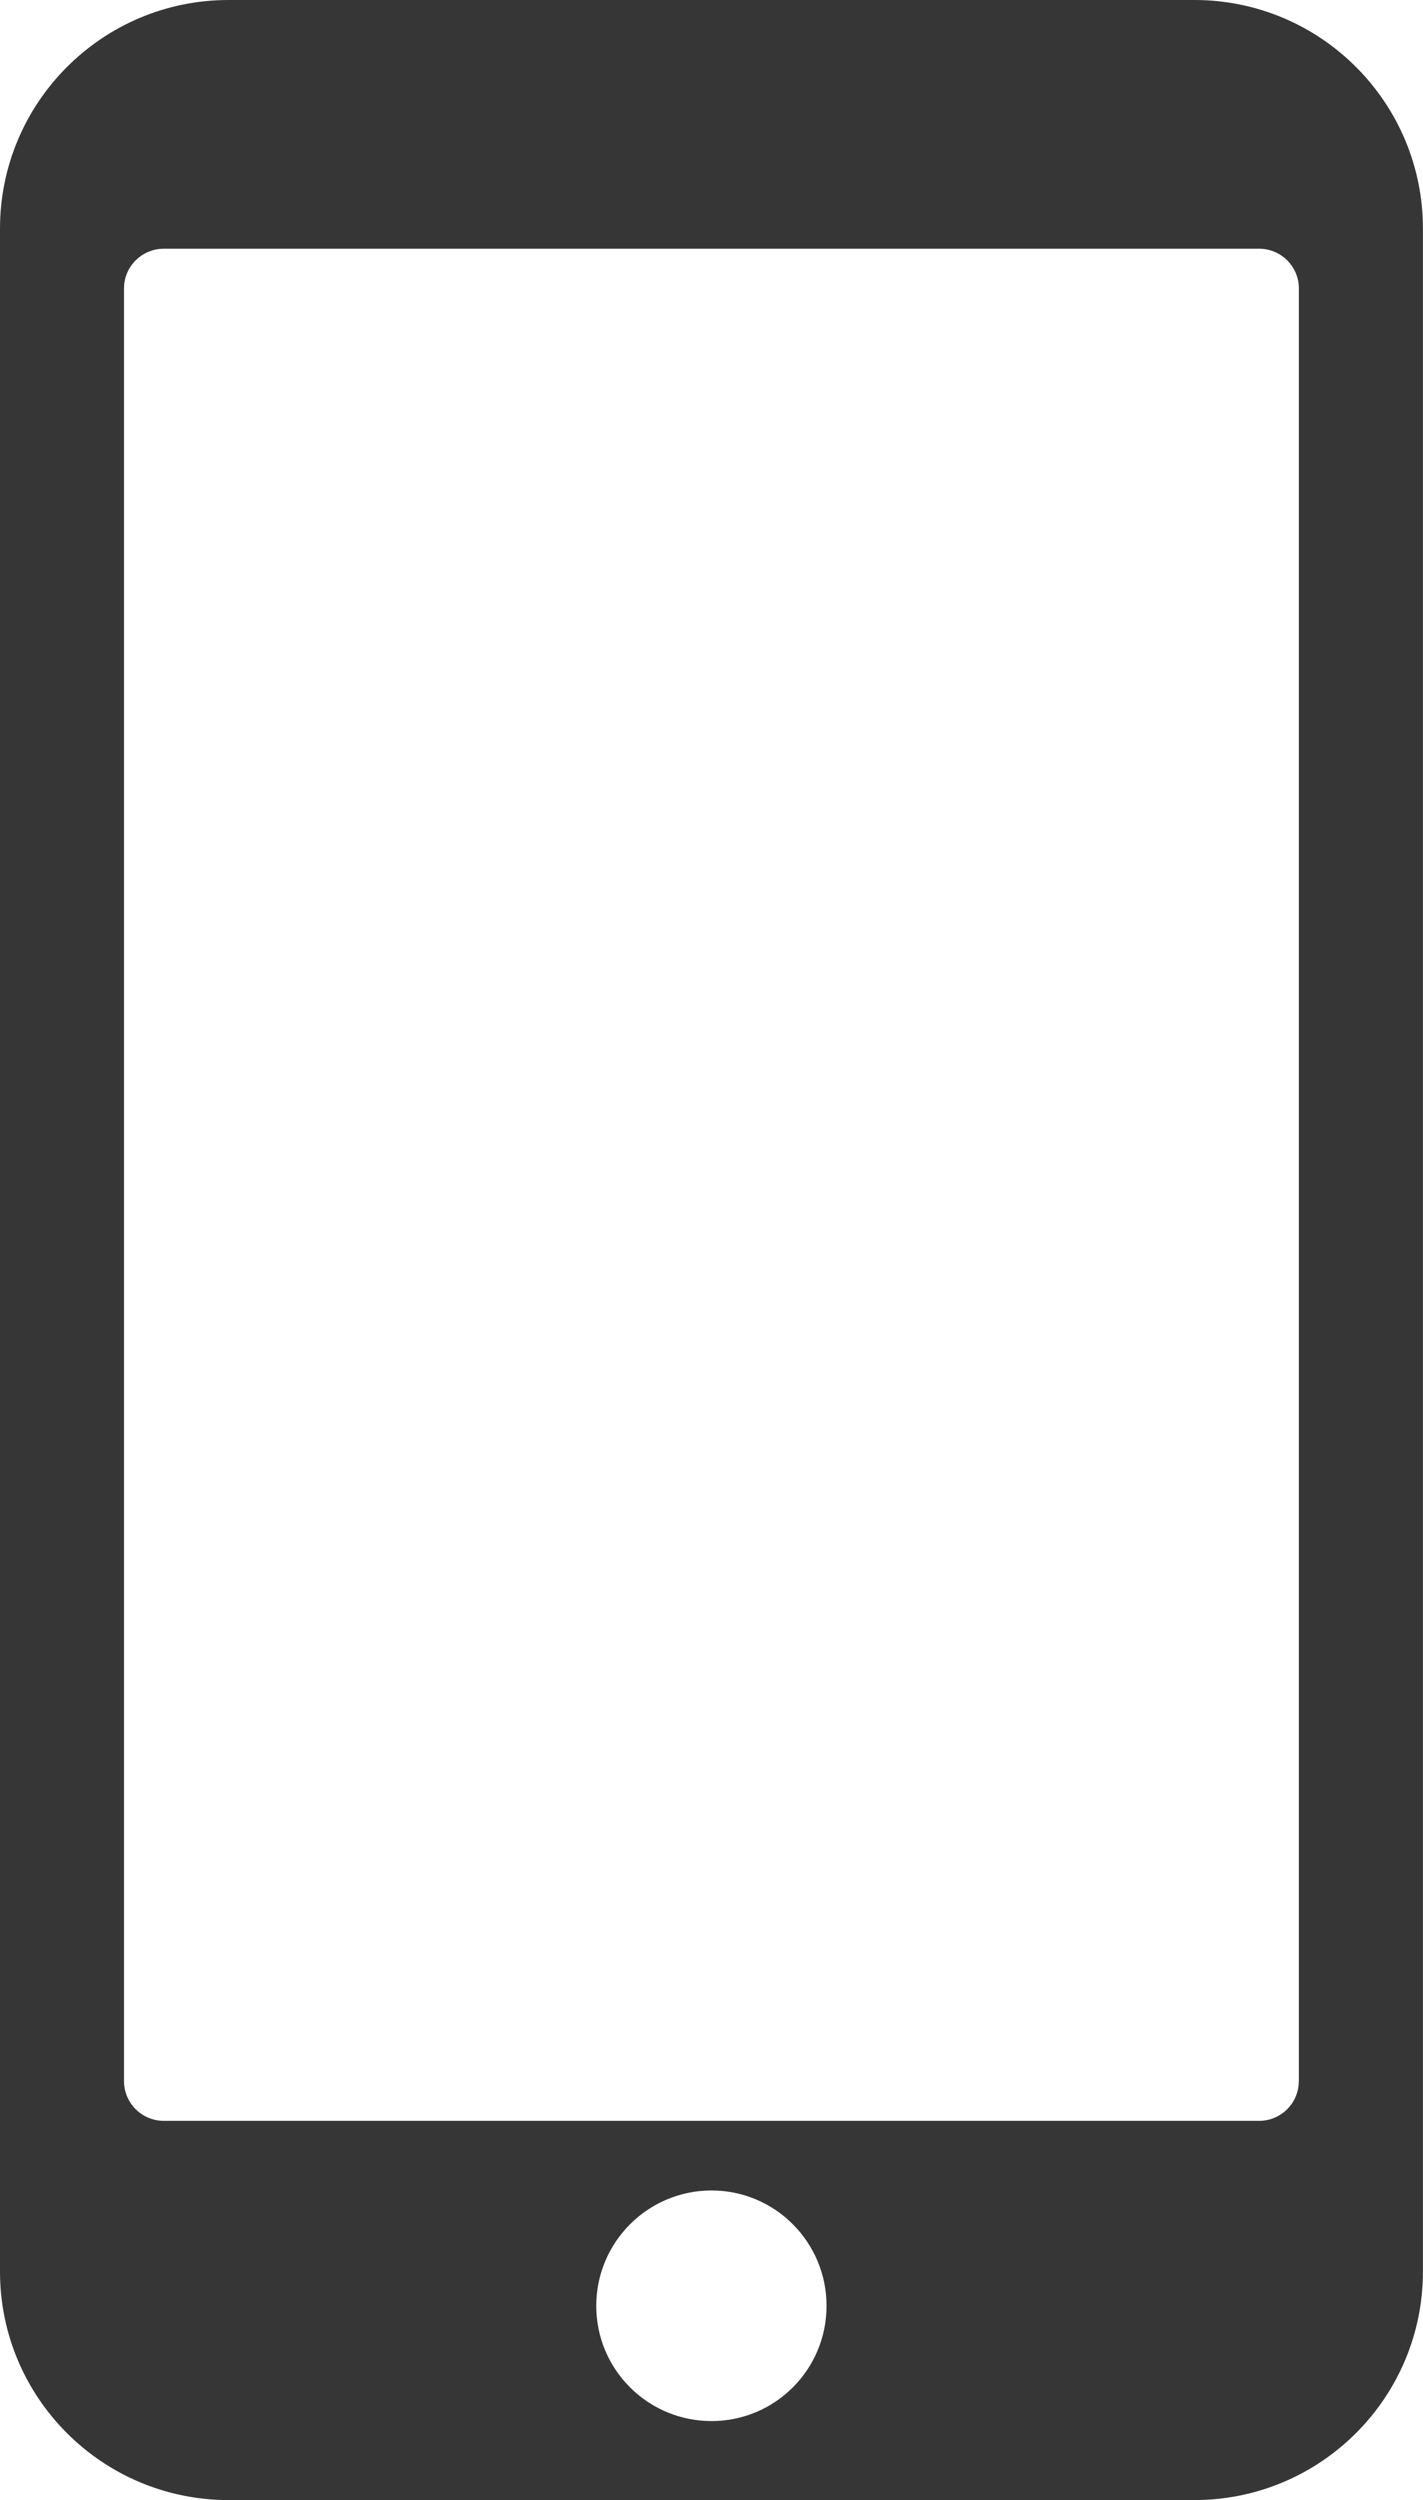
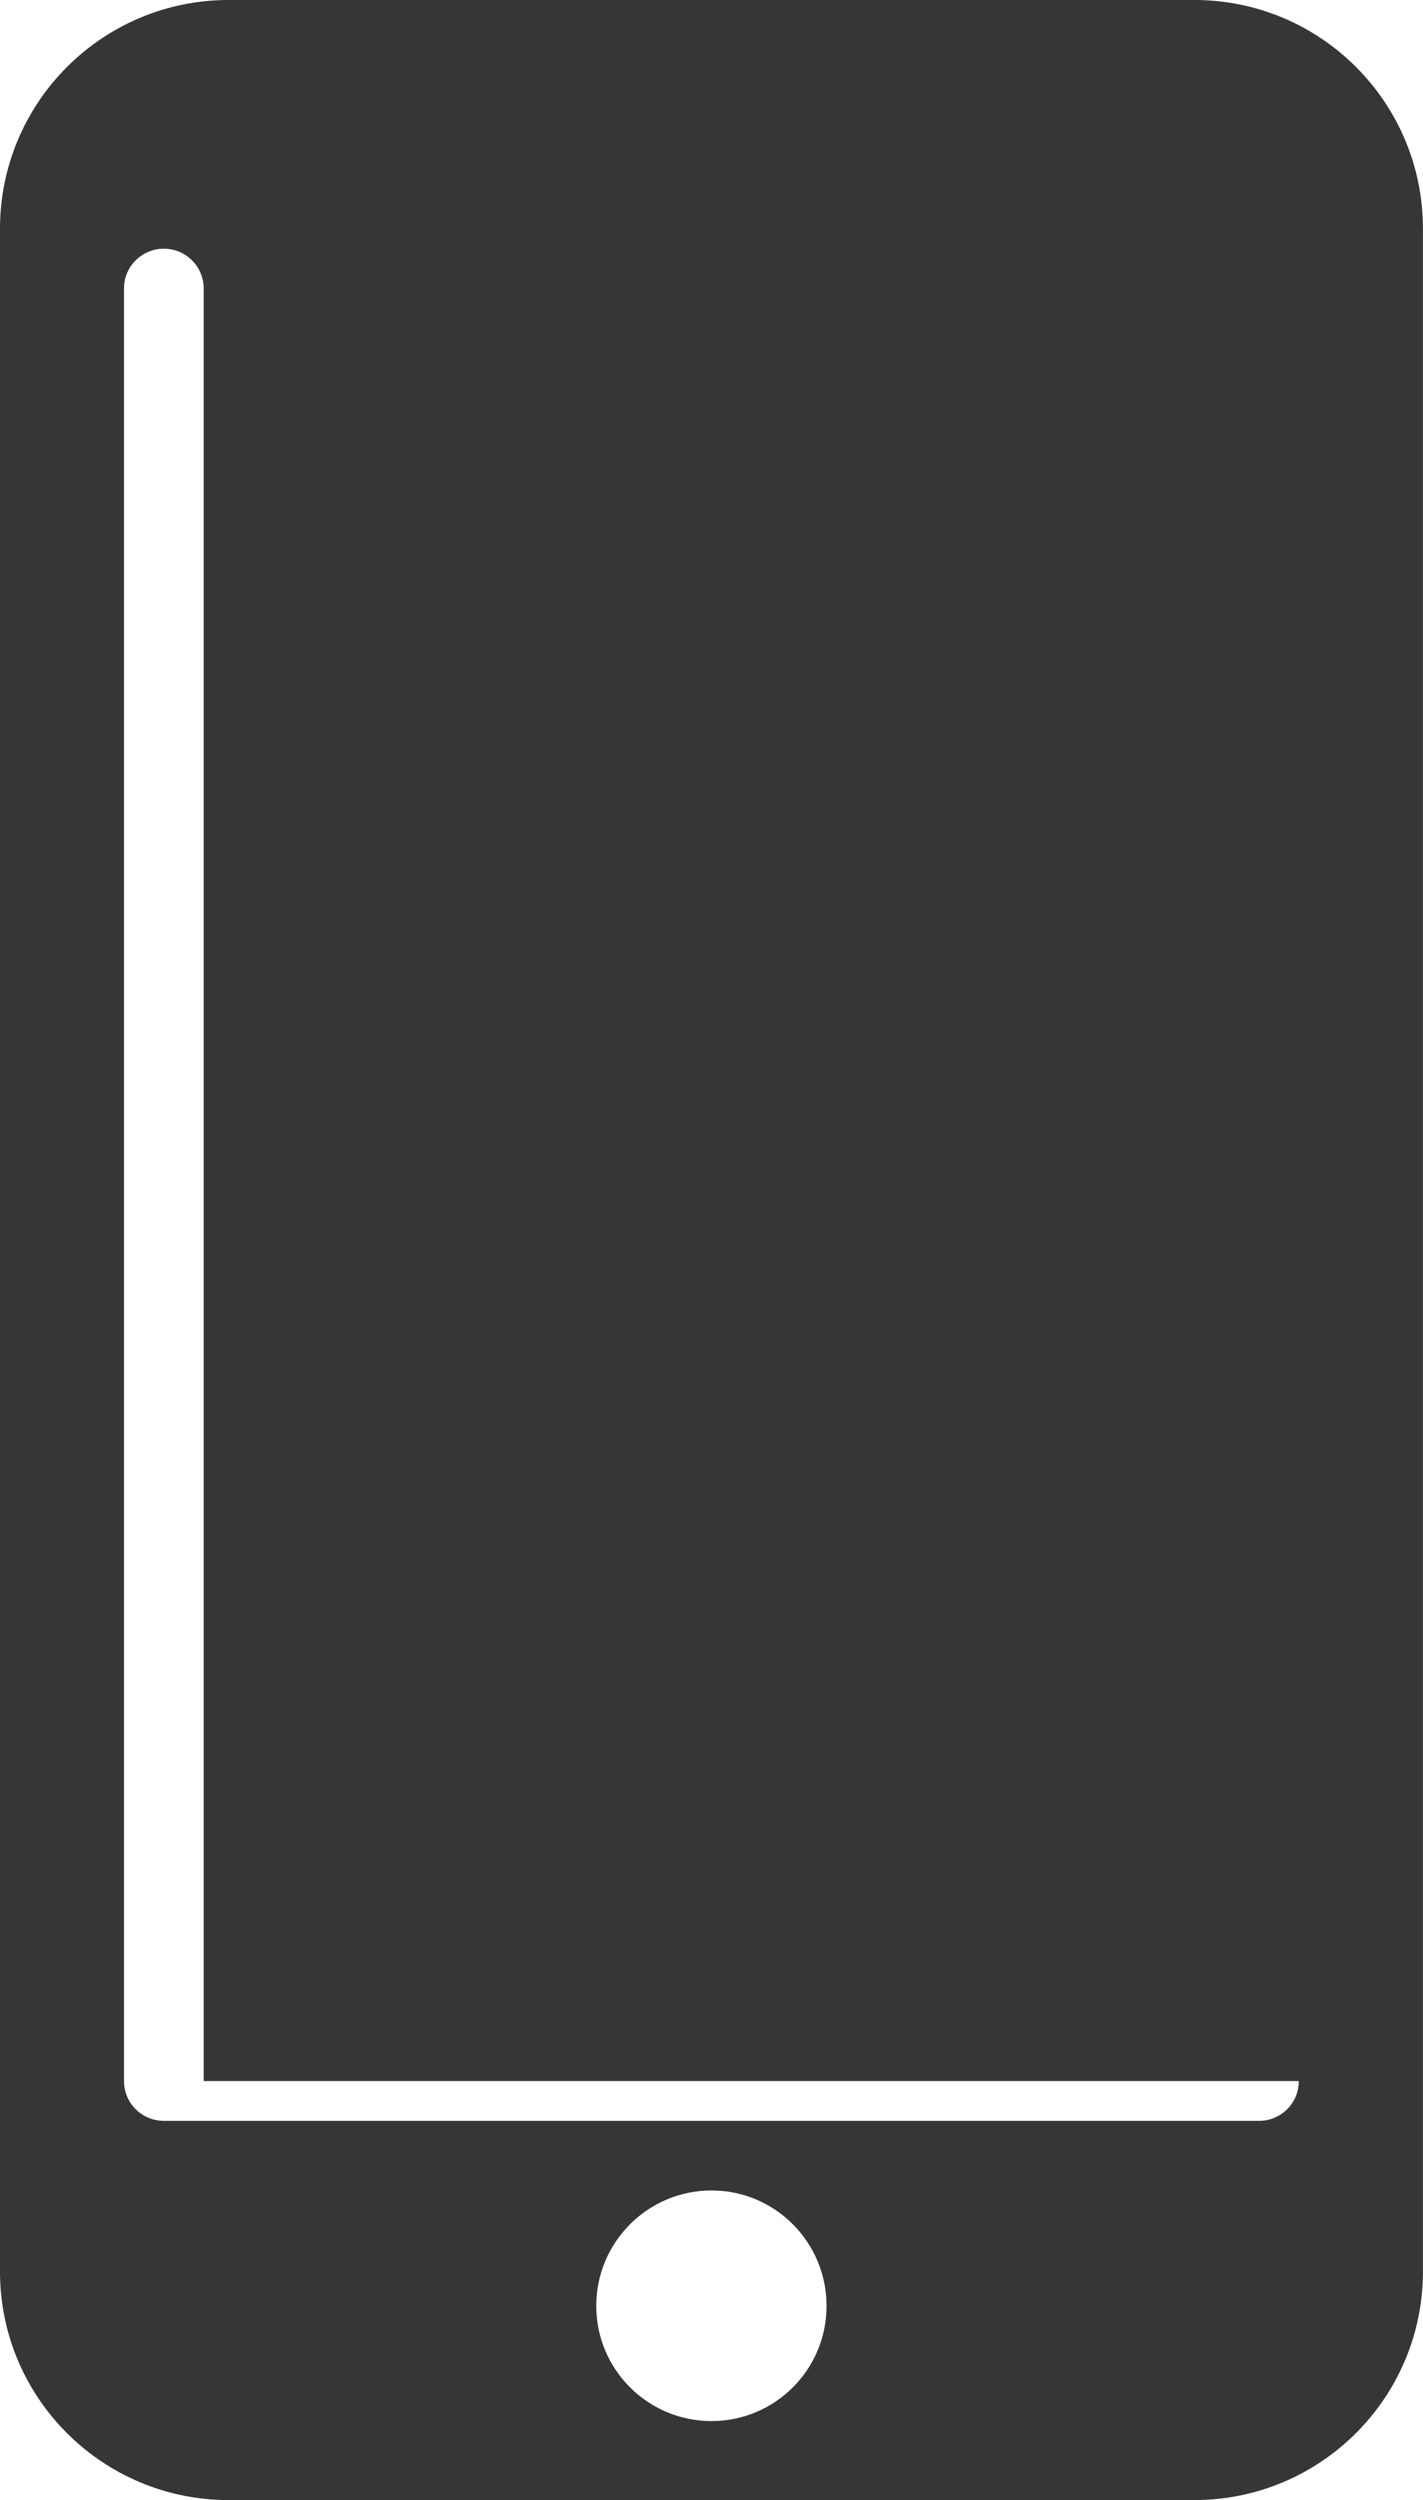
<svg xmlns="http://www.w3.org/2000/svg" version="1.1" id="レイヤー_1" x="0px" y="0px" width="21.861px" height="38.389px" viewBox="0 0 21.861 38.389" enable-background="new 0 0 21.861 38.389" xml:space="preserve">
  <g>
-     <path fill="#373637" d="M18.349,0H3.511C1.573,0,0,1.572,0,3.512v31.369   c0,1.937,1.573,3.508,3.511,3.508h14.837c1.939,0,3.512-1.571,3.512-3.508V3.512   C21.861,1.572,20.287,0,18.349,0z M10.931,37.176c-0.978,0-1.771-0.791-1.771-1.769   s0.793-1.772,1.771-1.772c0.975,0,1.767,0.793,1.767,1.772   S11.906,37.176,10.931,37.176z M19.953,31.955c0,0.339-0.273,0.611-0.611,0.611   H2.518c-0.339,0-0.613-0.272-0.613-0.611V4.428c0-0.335,0.274-0.609,0.613-0.609   h16.825c0.338,0,0.611,0.275,0.611,0.609V31.955z" />
+     <path fill="#373637" d="M18.349,0H3.511C1.573,0,0,1.572,0,3.512v31.369   c0,1.937,1.573,3.508,3.511,3.508h14.837c1.939,0,3.512-1.571,3.512-3.508V3.512   C21.861,1.572,20.287,0,18.349,0z M10.931,37.176c-0.978,0-1.771-0.791-1.771-1.769   s0.793-1.772,1.771-1.772c0.975,0,1.767,0.793,1.767,1.772   S11.906,37.176,10.931,37.176z M19.953,31.955c0,0.339-0.273,0.611-0.611,0.611   H2.518c-0.339,0-0.613-0.272-0.613-0.611V4.428c0-0.335,0.274-0.609,0.613-0.609   c0.338,0,0.611,0.275,0.611,0.609V31.955z" />
  </g>
  <g>
</g>
  <g>
</g>
  <g>
</g>
  <g>
</g>
  <g>
</g>
  <g>
</g>
  <g>
</g>
  <g>
</g>
  <g>
</g>
  <g>
</g>
  <g>
</g>
  <g>
</g>
  <g>
</g>
  <g>
</g>
  <g>
</g>
</svg>